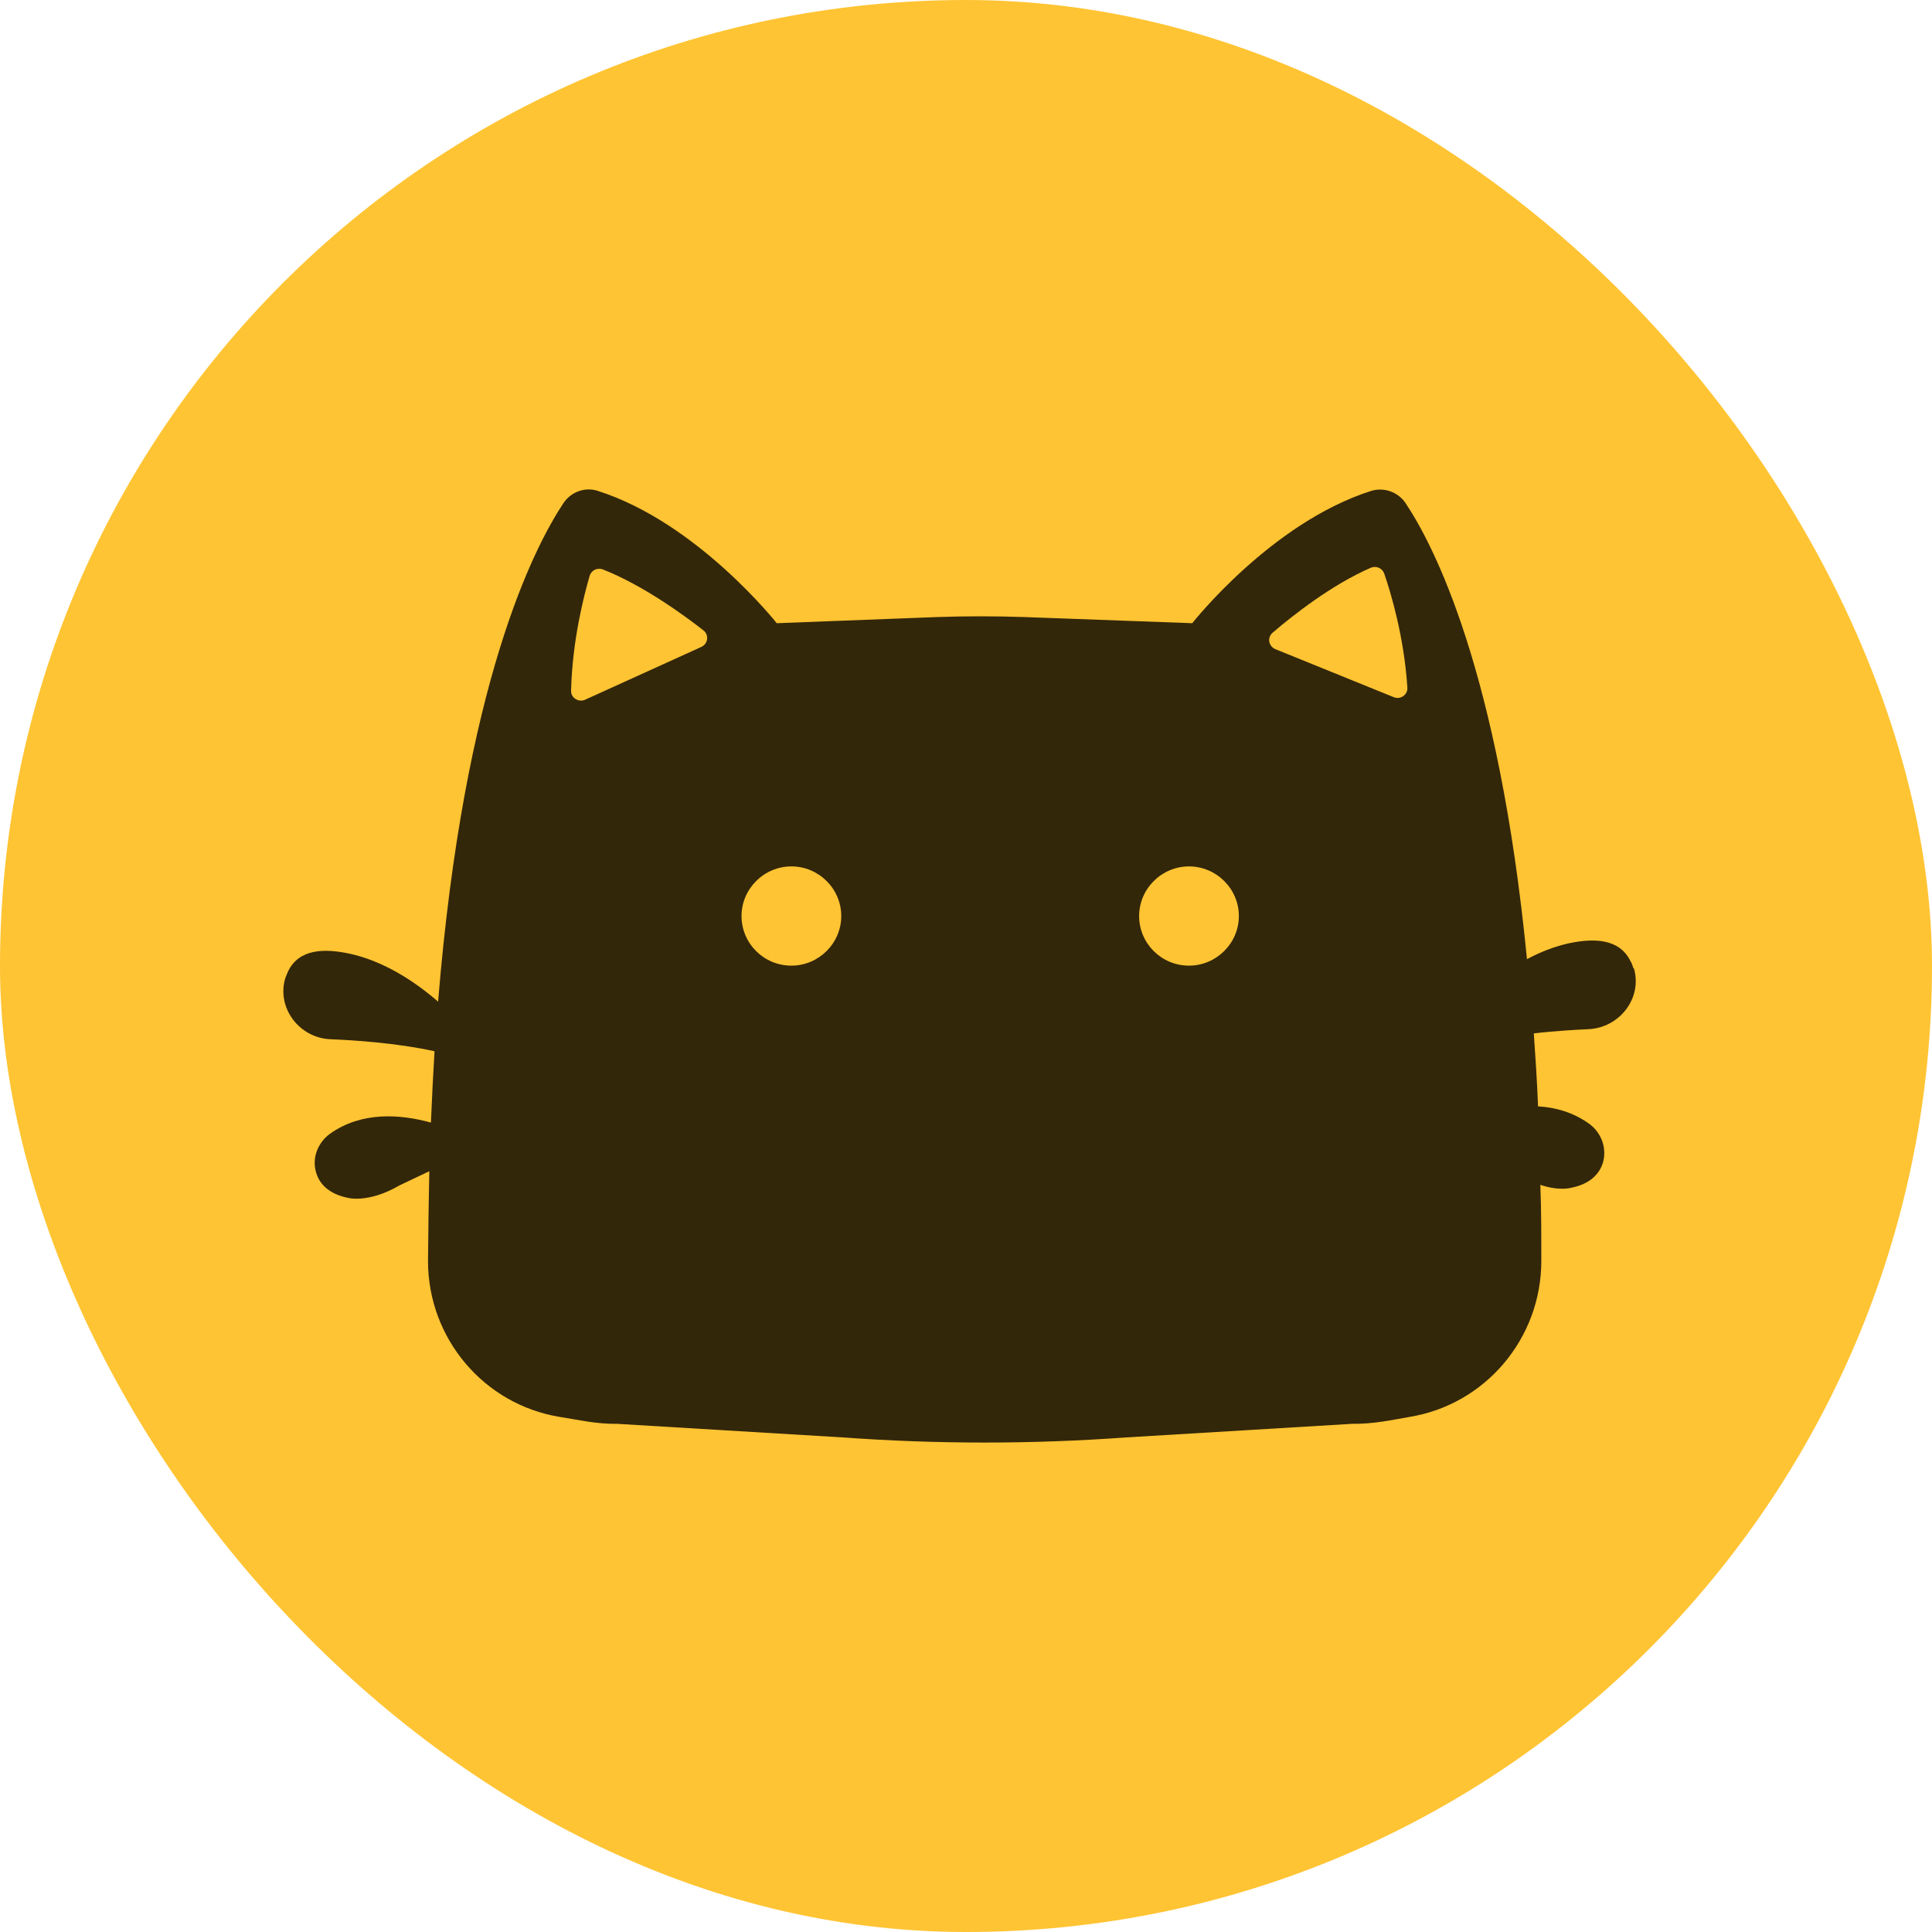
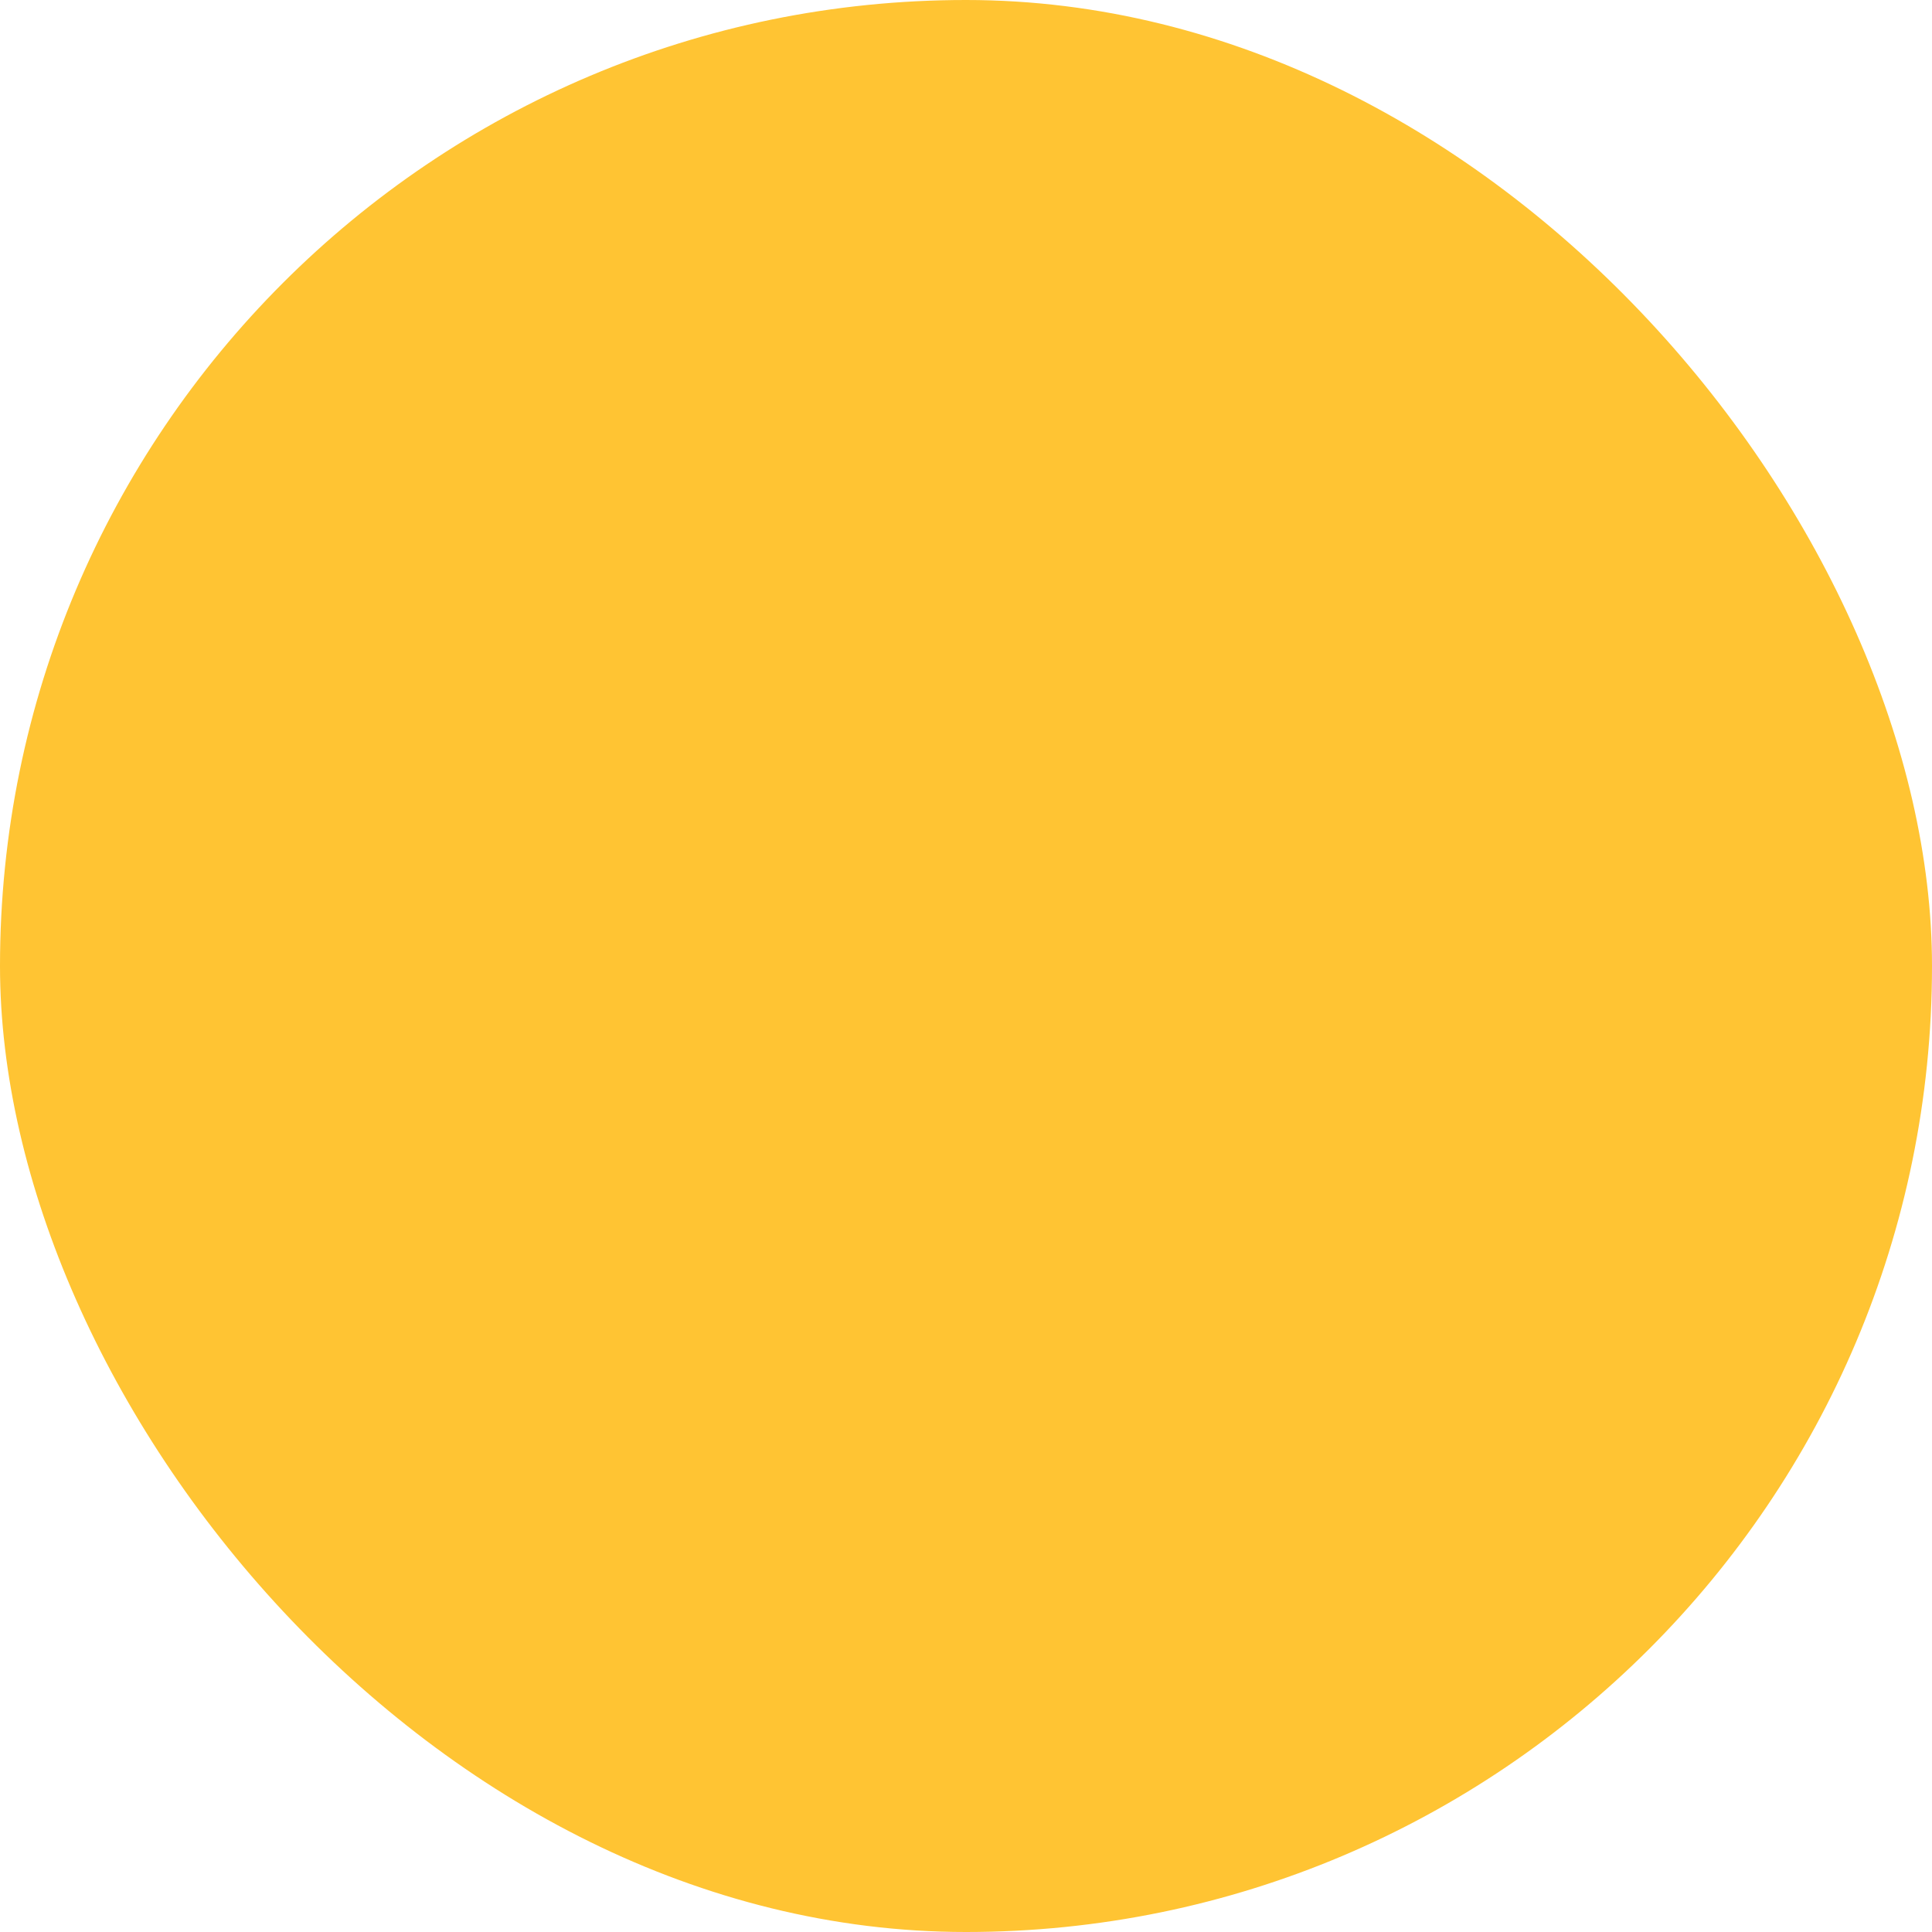
<svg xmlns="http://www.w3.org/2000/svg" width="150" height="150" viewBox="0 0 150 150" fill="none">
  <rect width="150" height="150" rx="75" fill="#FFC433" />
-   <path d="M126.803 75.148C126.752 74.947 126.676 74.745 126.575 74.594C125.715 72.857 123.716 72.832 121.818 73.234C120.679 73.486 119.591 73.914 118.554 74.468C116.353 52.011 111.292 42.293 109.116 39.045C108.534 38.189 107.446 37.811 106.459 38.113C98.69 40.581 92.567 48.385 92.567 48.385L79.51 47.907C77.258 47.831 75.031 47.831 72.779 47.907L60.305 48.385C60.305 48.385 54.156 40.581 46.413 38.113C45.426 37.786 44.338 38.189 43.756 39.045C41.478 42.469 36.038 52.968 34.014 77.766C32.066 76.079 29.687 74.594 27.131 74.04C25.233 73.637 23.235 73.637 22.374 75.4C22.298 75.576 22.222 75.752 22.146 75.954C21.463 78.27 23.26 80.611 25.689 80.687C27.46 80.762 30.724 80.964 33.736 81.618C33.634 83.381 33.533 85.244 33.457 87.157C31.079 86.502 28.093 86.276 25.638 88.013C24.651 88.718 24.171 89.977 24.576 91.135C24.829 91.915 25.512 92.696 27.005 92.998C27.005 92.998 28.574 93.451 31.003 92.041L33.331 90.934C33.28 93.174 33.255 95.49 33.23 97.907C33.23 103.899 37.556 109.061 43.503 110.017C44.819 110.219 46.286 110.571 47.906 110.546L65.466 111.603C72.779 112.132 80.092 112.132 87.405 111.603L104.966 110.546C106.611 110.571 108.078 110.244 109.394 110.017C115.34 109.061 119.667 103.899 119.667 97.907C119.667 95.868 119.667 93.904 119.591 91.991C121.084 92.495 121.995 92.218 121.995 92.218C123.488 91.915 124.146 91.135 124.424 90.355C124.804 89.196 124.348 87.938 123.362 87.233C122.122 86.352 120.755 85.974 119.414 85.898C119.338 83.934 119.212 82.046 119.085 80.234C120.781 80.032 122.299 79.957 123.311 79.906C125.74 79.806 127.537 77.489 126.854 75.173L126.803 75.148ZM54.459 50.223L45.426 54.327C44.92 54.554 44.313 54.176 44.338 53.622C44.439 49.669 45.35 46.195 45.78 44.71C45.907 44.282 46.362 44.055 46.792 44.206C49.879 45.414 53.068 47.731 54.611 48.939C55.067 49.292 54.965 49.997 54.459 50.223ZM61.443 74.972C59.292 74.972 57.572 73.234 57.572 71.12C57.572 69.005 59.318 67.268 61.443 67.268C63.569 67.268 65.315 69.005 65.315 71.12C65.315 73.234 63.569 74.972 61.443 74.972ZM92.314 74.972C90.163 74.972 88.442 73.234 88.442 71.12C88.442 69.005 90.188 67.268 92.314 67.268C94.439 67.268 96.185 69.005 96.185 71.12C96.185 73.234 94.439 74.972 92.314 74.972ZM108.205 54.126L99.019 50.4C98.488 50.173 98.362 49.493 98.817 49.115C100.31 47.831 103.397 45.389 106.433 44.08C106.838 43.904 107.319 44.105 107.471 44.533C107.977 45.994 109.014 49.443 109.267 53.37C109.318 53.924 108.736 54.352 108.205 54.126Z" fill="#33270A" />
</svg>